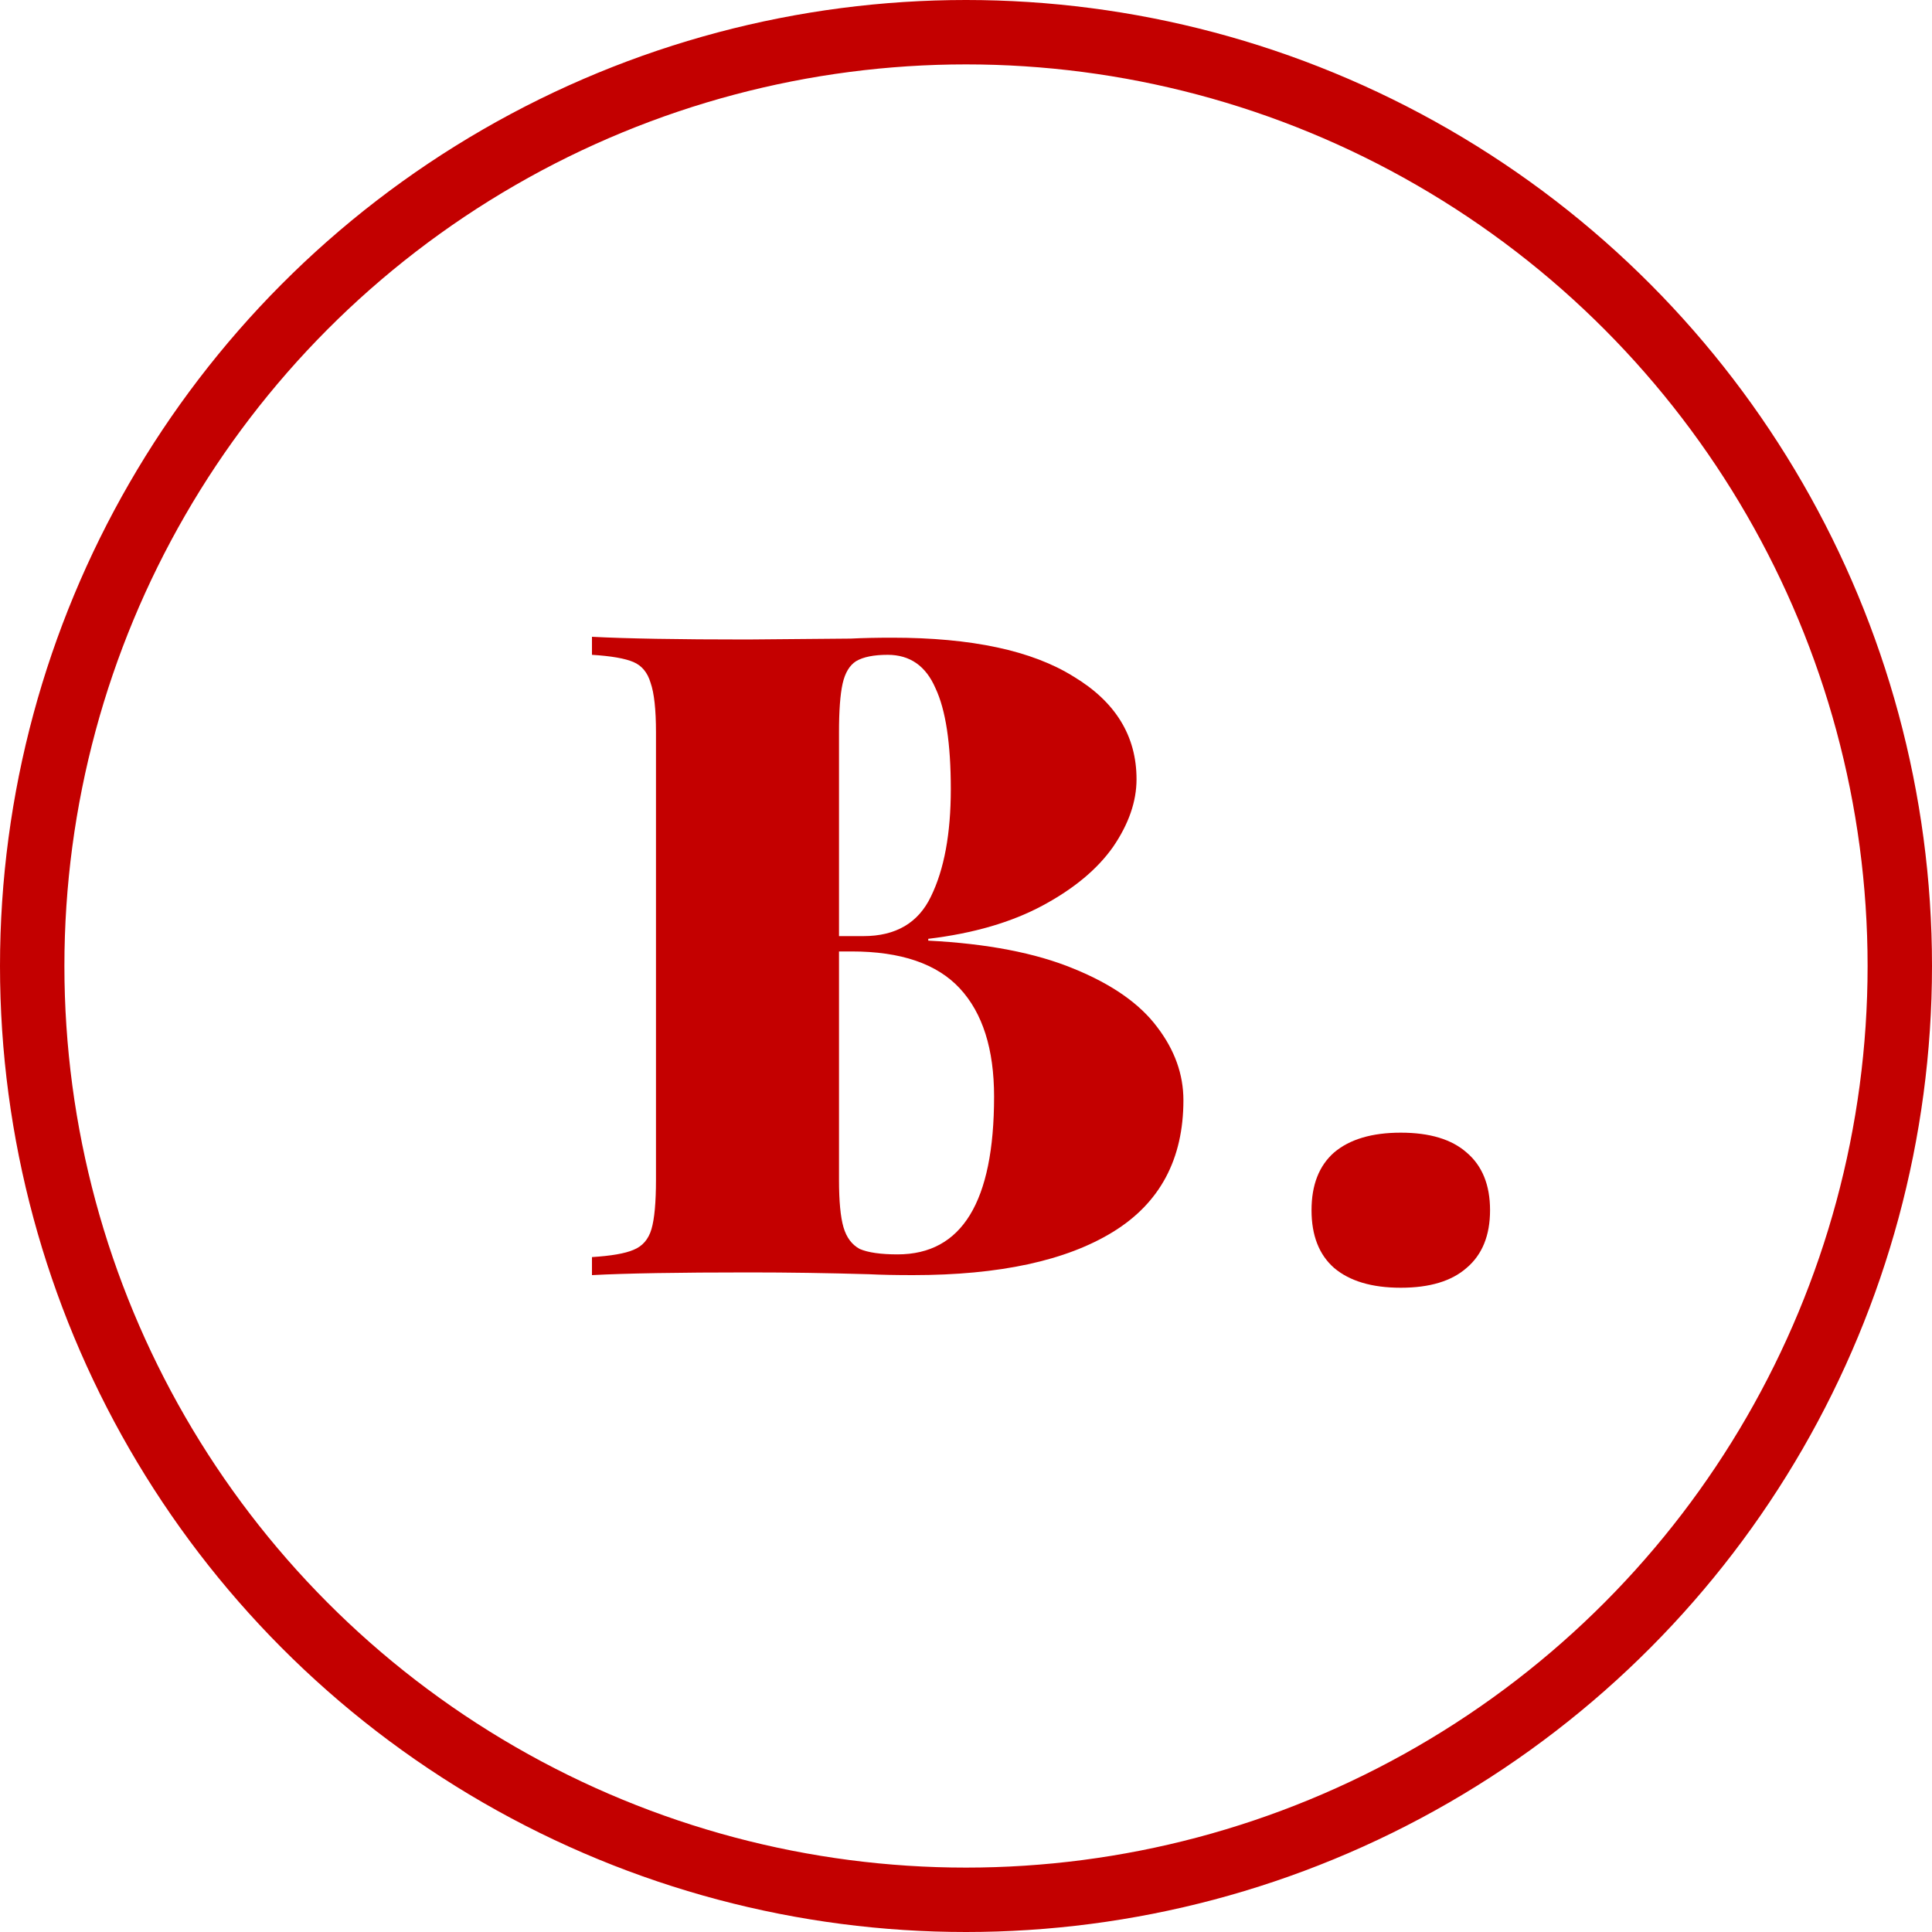
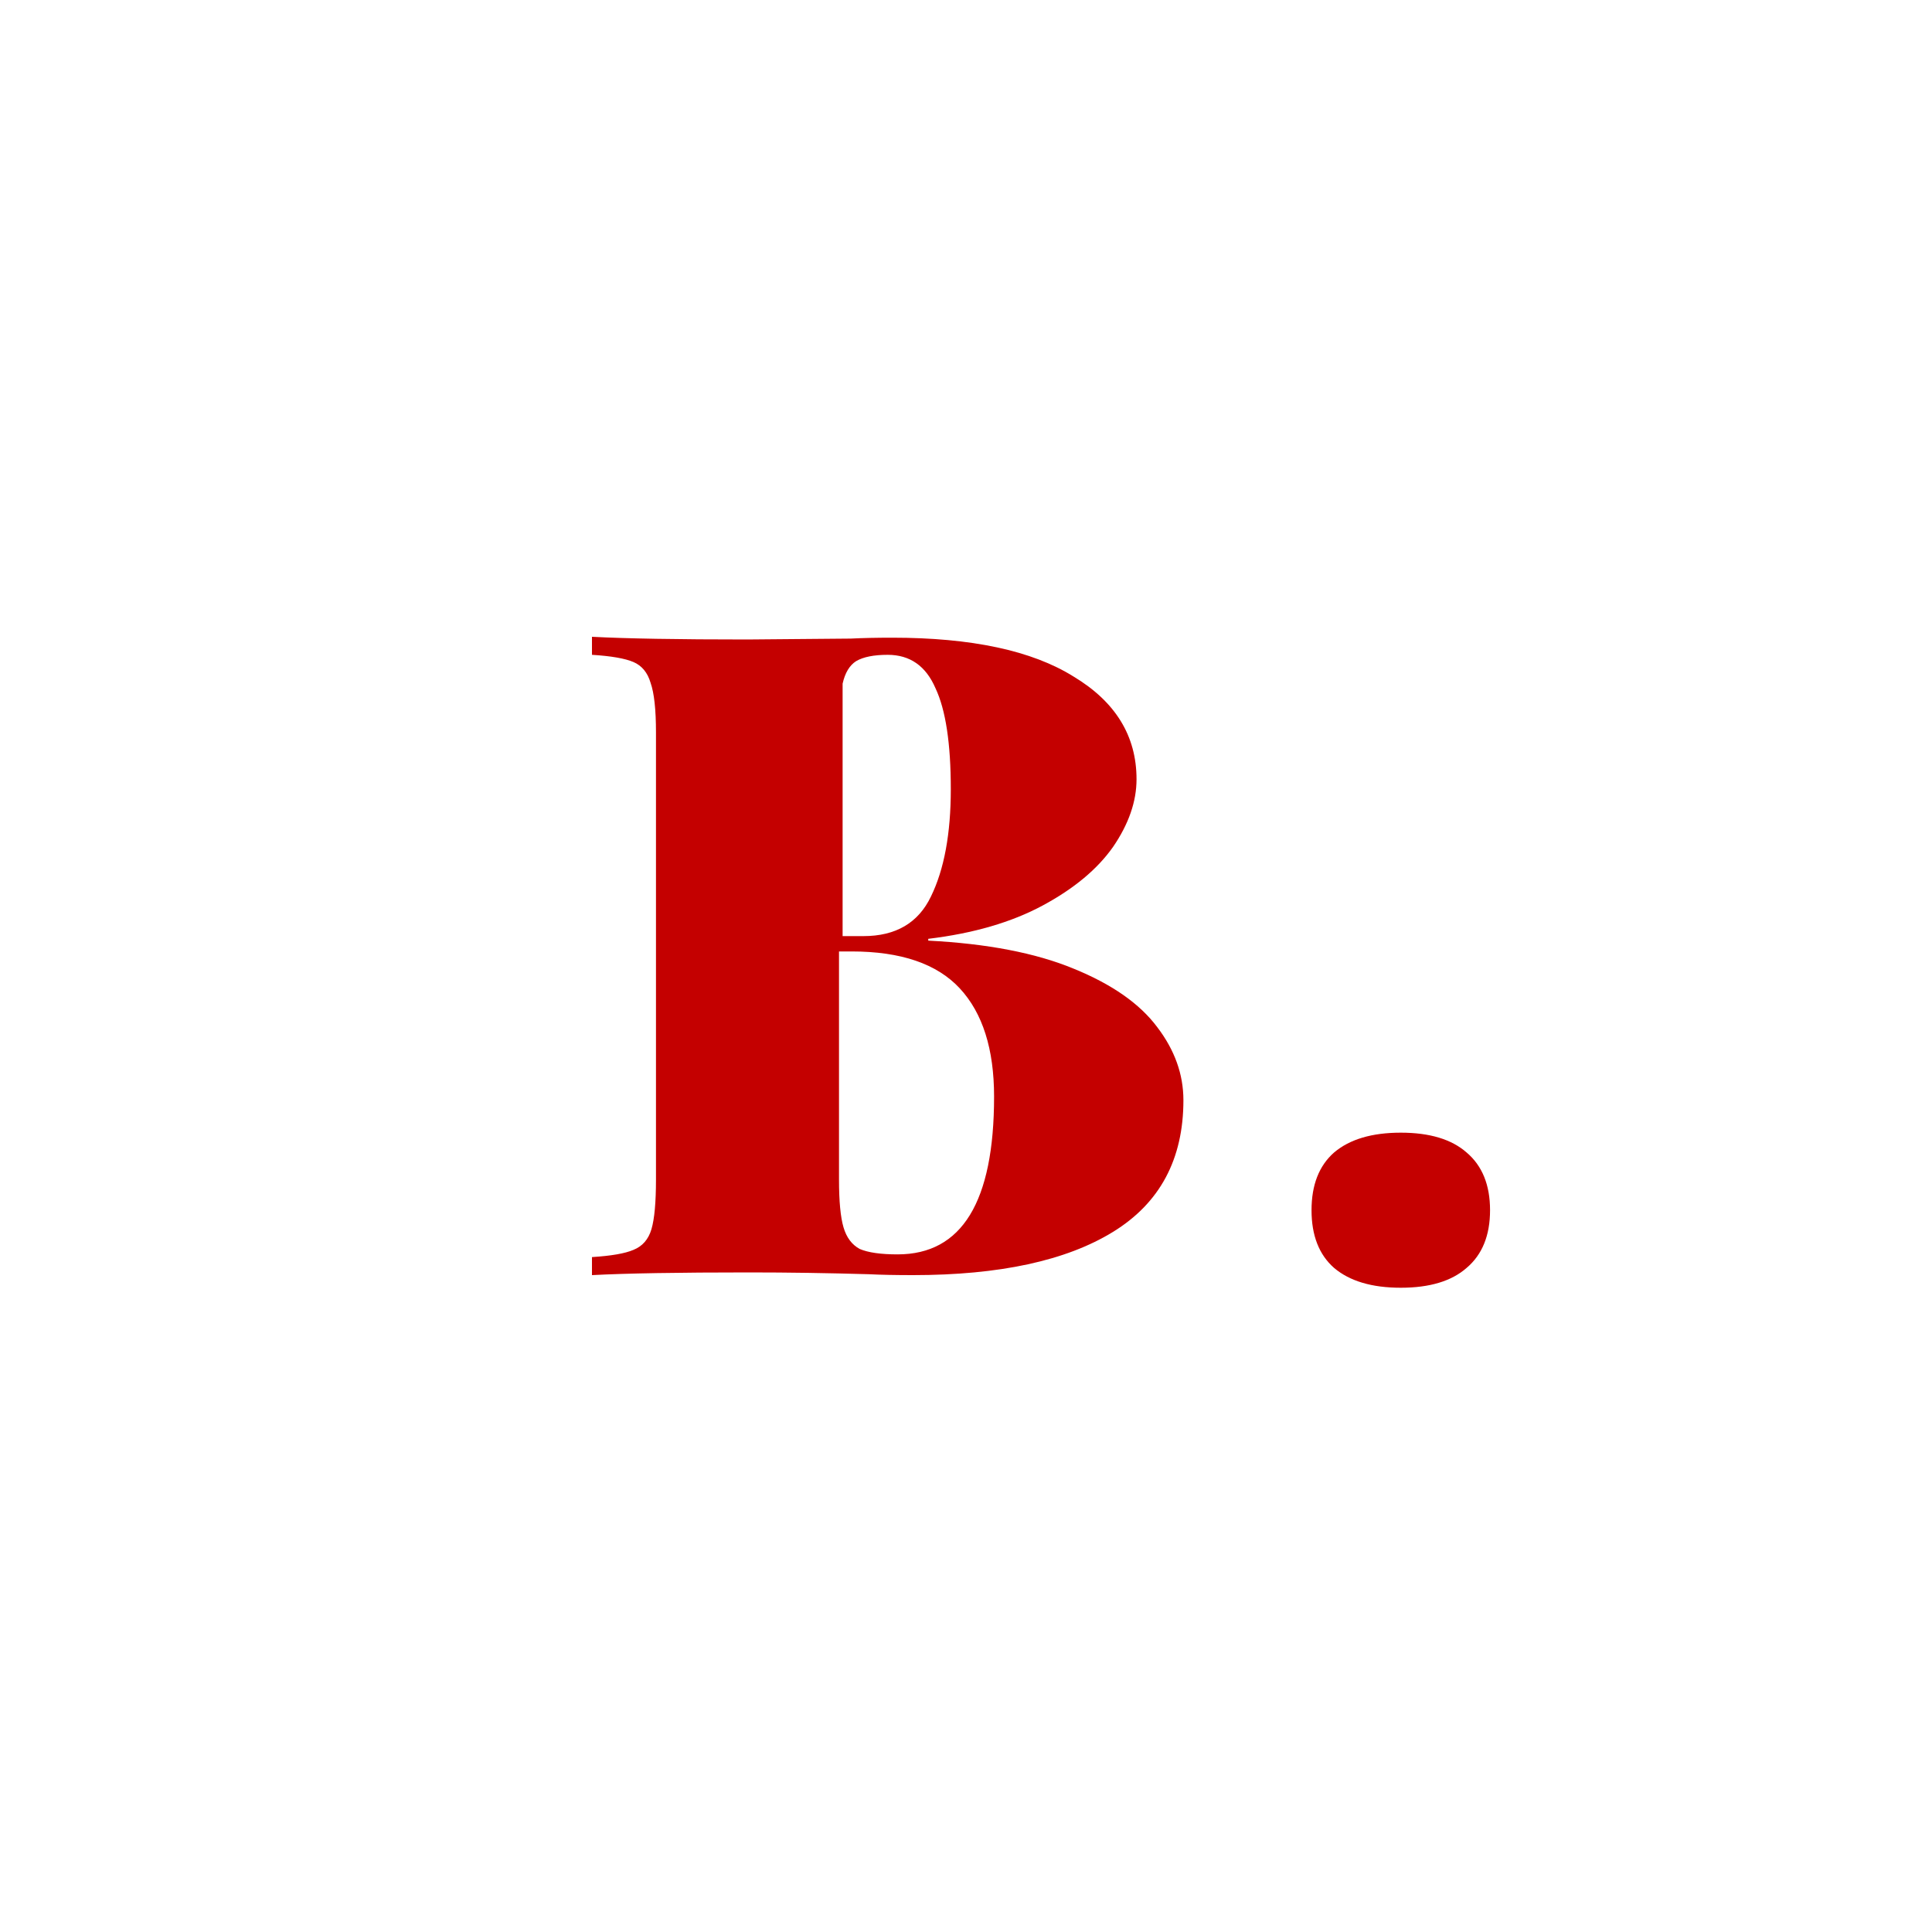
<svg xmlns="http://www.w3.org/2000/svg" width="150" height="150" viewBox="0 0 150 150" fill="none">
-   <circle cx="75" cy="75" r="72.5" stroke="#C30000" stroke-width="5" />
-   <path d="M72.07 73.03C76.643 73.263 80.4 73.987 83.34 75.2C86.327 76.413 88.497 77.93 89.85 79.75C91.203 81.523 91.88 83.413 91.88 85.42C91.88 89.993 90.06 93.4 86.42 95.64C82.78 97.88 77.6 99 70.88 99C69.527 99 68.383 98.977 67.45 98.93C64.277 98.837 61.173 98.79 58.14 98.79C52.68 98.79 48.62 98.86 45.96 99V97.6C47.453 97.507 48.527 97.32 49.18 97.04C49.88 96.76 50.347 96.223 50.58 95.43C50.813 94.637 50.93 93.353 50.93 91.58V56.86C50.93 55.087 50.79 53.803 50.51 53.01C50.277 52.217 49.833 51.68 49.18 51.4C48.527 51.12 47.453 50.933 45.96 50.84V49.44C48.62 49.58 52.633 49.65 58 49.65L66.05 49.58C66.983 49.533 68.057 49.51 69.27 49.51C75.43 49.51 80.12 50.513 83.34 52.52C86.607 54.48 88.24 57.14 88.24 60.5C88.24 62.227 87.633 63.977 86.42 65.75C85.207 67.477 83.387 68.993 80.96 70.3C78.533 71.607 75.57 72.47 72.07 72.89V73.03ZM68.92 50.84C67.847 50.84 67.03 51.003 66.47 51.33C65.957 51.657 65.607 52.24 65.42 53.08C65.233 53.92 65.14 55.18 65.14 56.86V72.68H67.03C69.55 72.68 71.3 71.653 72.28 69.6C73.307 67.5 73.82 64.723 73.82 61.27C73.82 57.723 73.423 55.11 72.63 53.43C71.883 51.703 70.647 50.84 68.92 50.84ZM69.69 97.39C74.683 97.39 77.18 93.307 77.18 85.14C77.18 81.453 76.293 78.653 74.52 76.74C72.747 74.827 69.947 73.87 66.12 73.87H65.14V91.58C65.14 93.26 65.257 94.497 65.49 95.29C65.723 96.083 66.143 96.643 66.75 96.97C67.403 97.25 68.383 97.39 69.69 97.39ZM108.757 87.94C110.997 87.94 112.7 88.453 113.867 89.48C115.08 90.507 115.687 92 115.687 93.96C115.687 95.92 115.08 97.413 113.867 98.44C112.7 99.467 110.997 99.98 108.757 99.98C106.517 99.98 104.79 99.467 103.577 98.44C102.41 97.413 101.827 95.92 101.827 93.96C101.827 92 102.41 90.507 103.577 89.48C104.79 88.453 106.517 87.94 108.757 87.94Z" fill="#C40000" />
+   <path d="M72.07 73.03C76.643 73.263 80.4 73.987 83.34 75.2C86.327 76.413 88.497 77.93 89.85 79.75C91.203 81.523 91.88 83.413 91.88 85.42C91.88 89.993 90.06 93.4 86.42 95.64C82.78 97.88 77.6 99 70.88 99C69.527 99 68.383 98.977 67.45 98.93C64.277 98.837 61.173 98.79 58.14 98.79C52.68 98.79 48.62 98.86 45.96 99V97.6C47.453 97.507 48.527 97.32 49.18 97.04C49.88 96.76 50.347 96.223 50.58 95.43C50.813 94.637 50.93 93.353 50.93 91.58V56.86C50.93 55.087 50.79 53.803 50.51 53.01C50.277 52.217 49.833 51.68 49.18 51.4C48.527 51.12 47.453 50.933 45.96 50.84V49.44C48.62 49.58 52.633 49.65 58 49.65L66.05 49.58C66.983 49.533 68.057 49.51 69.27 49.51C75.43 49.51 80.12 50.513 83.34 52.52C86.607 54.48 88.24 57.14 88.24 60.5C88.24 62.227 87.633 63.977 86.42 65.75C85.207 67.477 83.387 68.993 80.96 70.3C78.533 71.607 75.57 72.47 72.07 72.89V73.03ZM68.92 50.84C67.847 50.84 67.03 51.003 66.47 51.33C65.957 51.657 65.607 52.24 65.42 53.08V72.68H67.03C69.55 72.68 71.3 71.653 72.28 69.6C73.307 67.5 73.82 64.723 73.82 61.27C73.82 57.723 73.423 55.11 72.63 53.43C71.883 51.703 70.647 50.84 68.92 50.84ZM69.69 97.39C74.683 97.39 77.18 93.307 77.18 85.14C77.18 81.453 76.293 78.653 74.52 76.74C72.747 74.827 69.947 73.87 66.12 73.87H65.14V91.58C65.14 93.26 65.257 94.497 65.49 95.29C65.723 96.083 66.143 96.643 66.75 96.97C67.403 97.25 68.383 97.39 69.69 97.39ZM108.757 87.94C110.997 87.94 112.7 88.453 113.867 89.48C115.08 90.507 115.687 92 115.687 93.96C115.687 95.92 115.08 97.413 113.867 98.44C112.7 99.467 110.997 99.98 108.757 99.98C106.517 99.98 104.79 99.467 103.577 98.44C102.41 97.413 101.827 95.92 101.827 93.96C101.827 92 102.41 90.507 103.577 89.48C104.79 88.453 106.517 87.94 108.757 87.94Z" fill="#C40000" />
</svg>